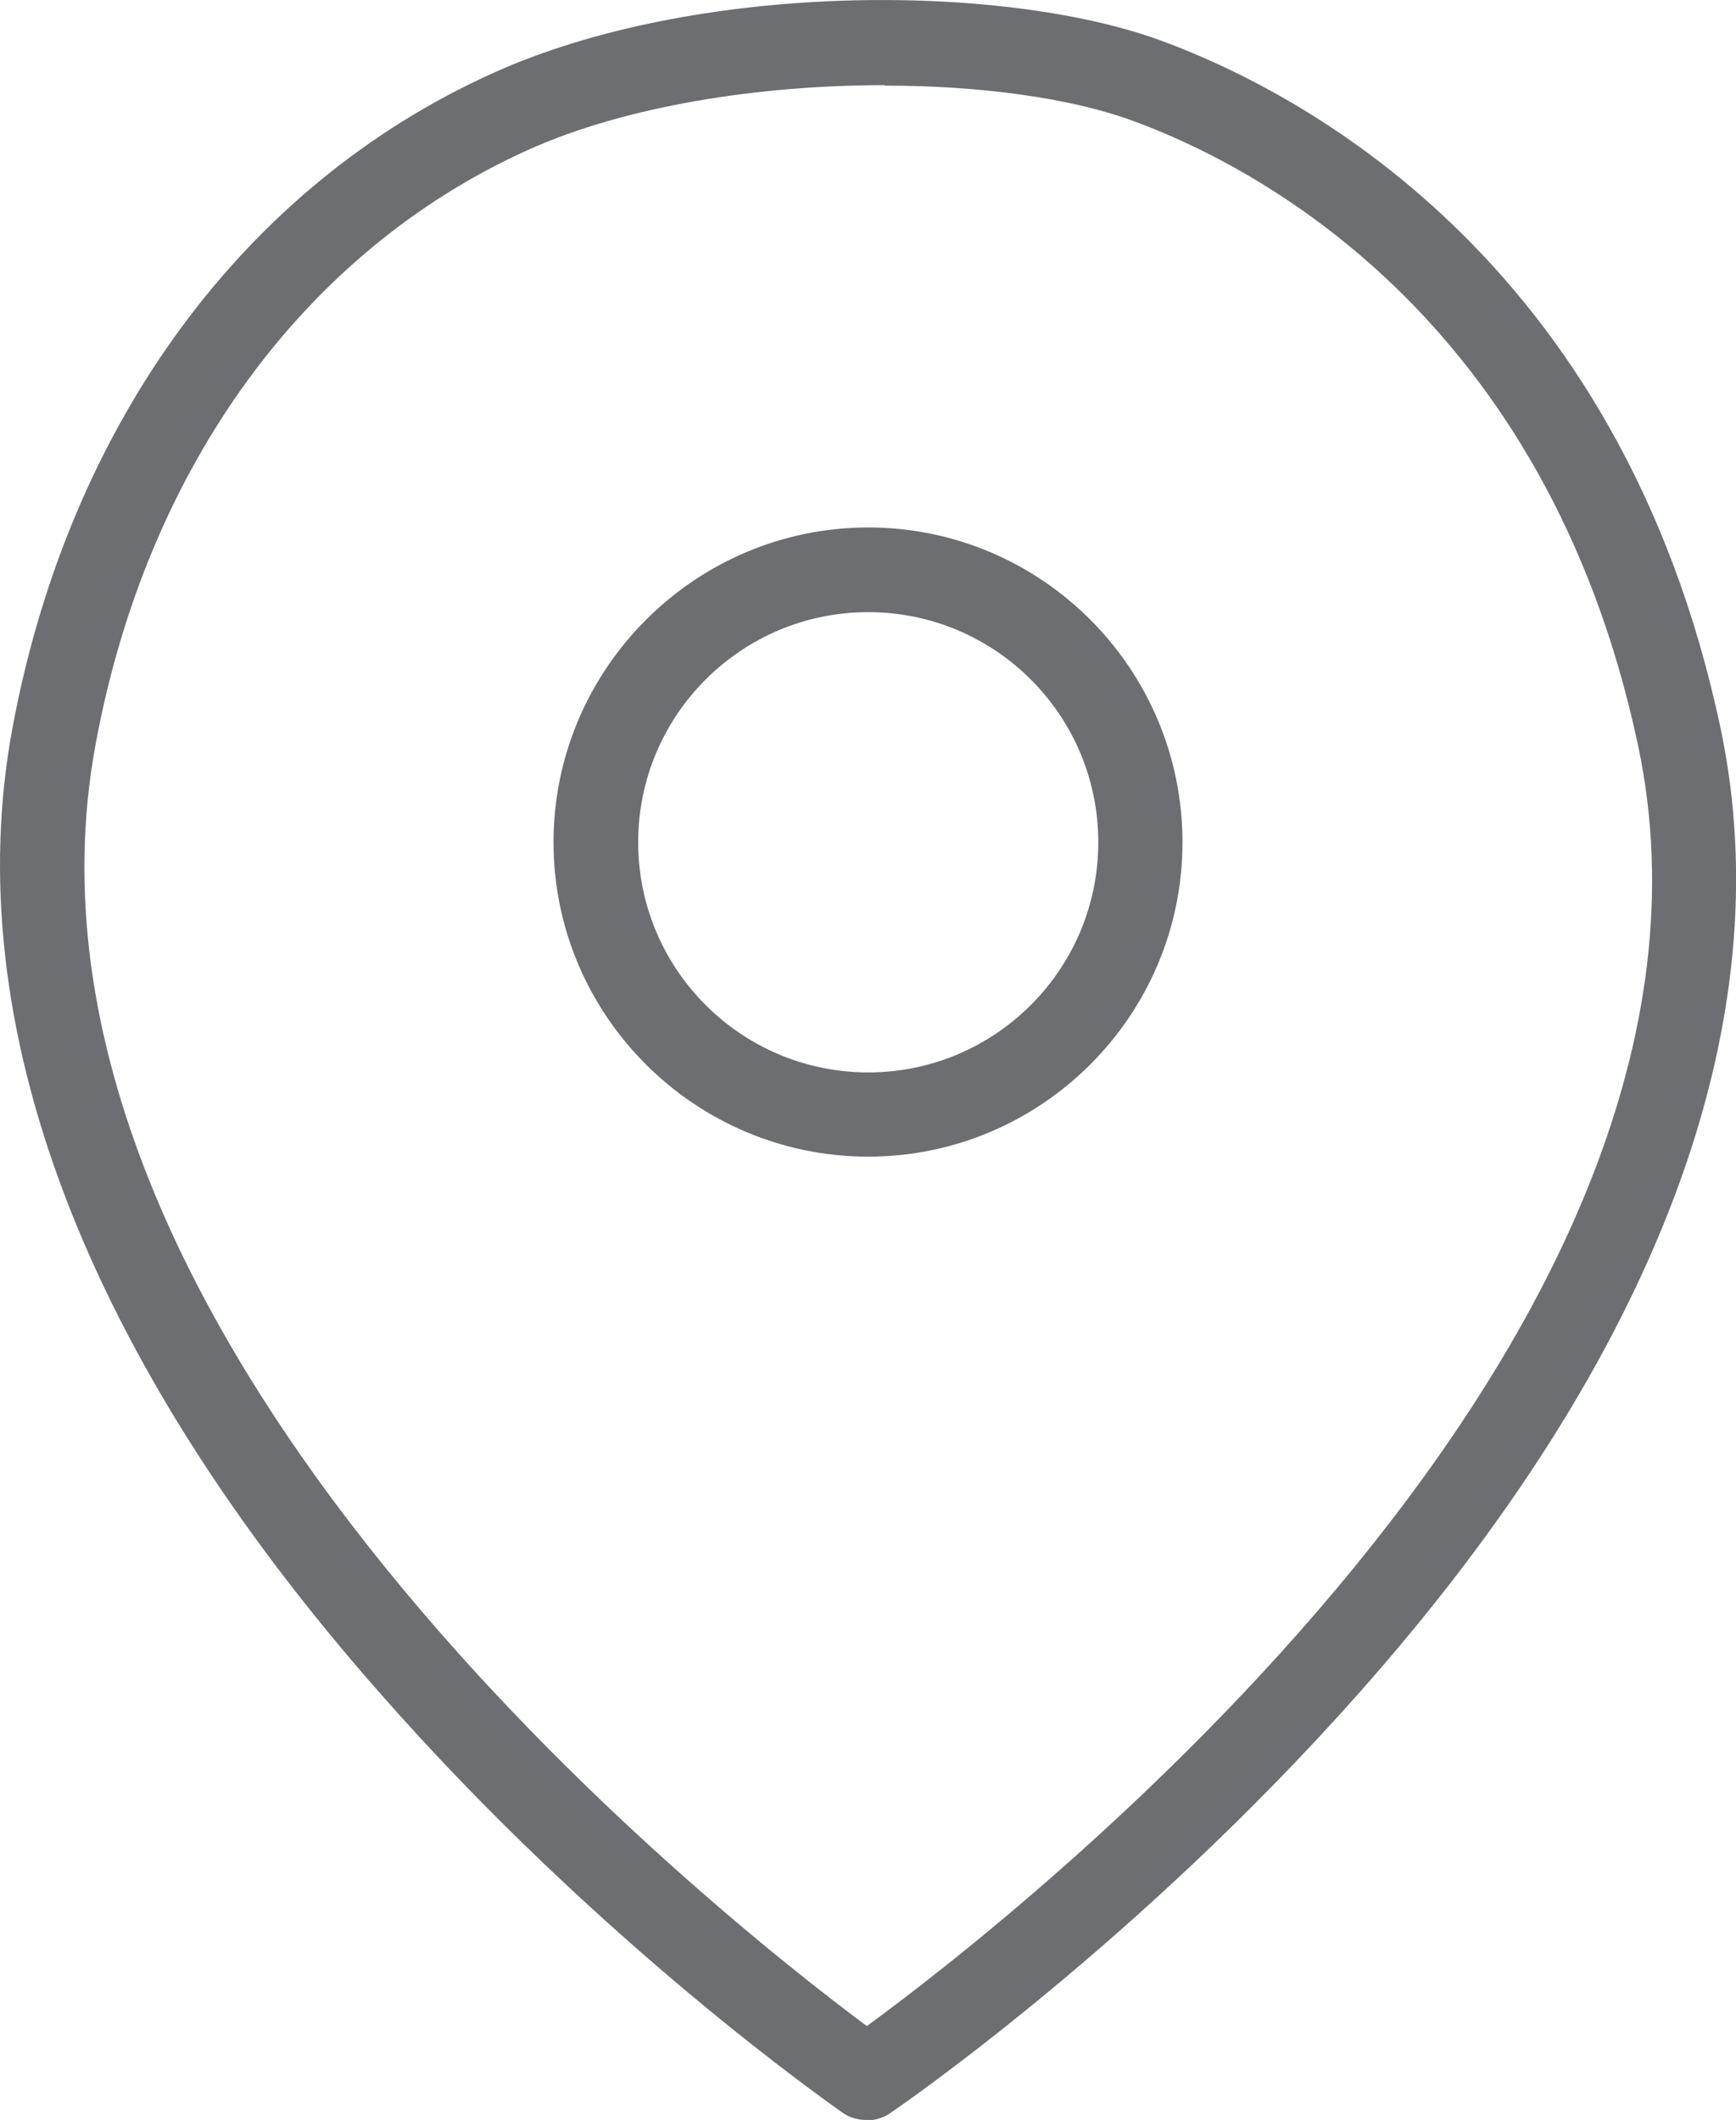
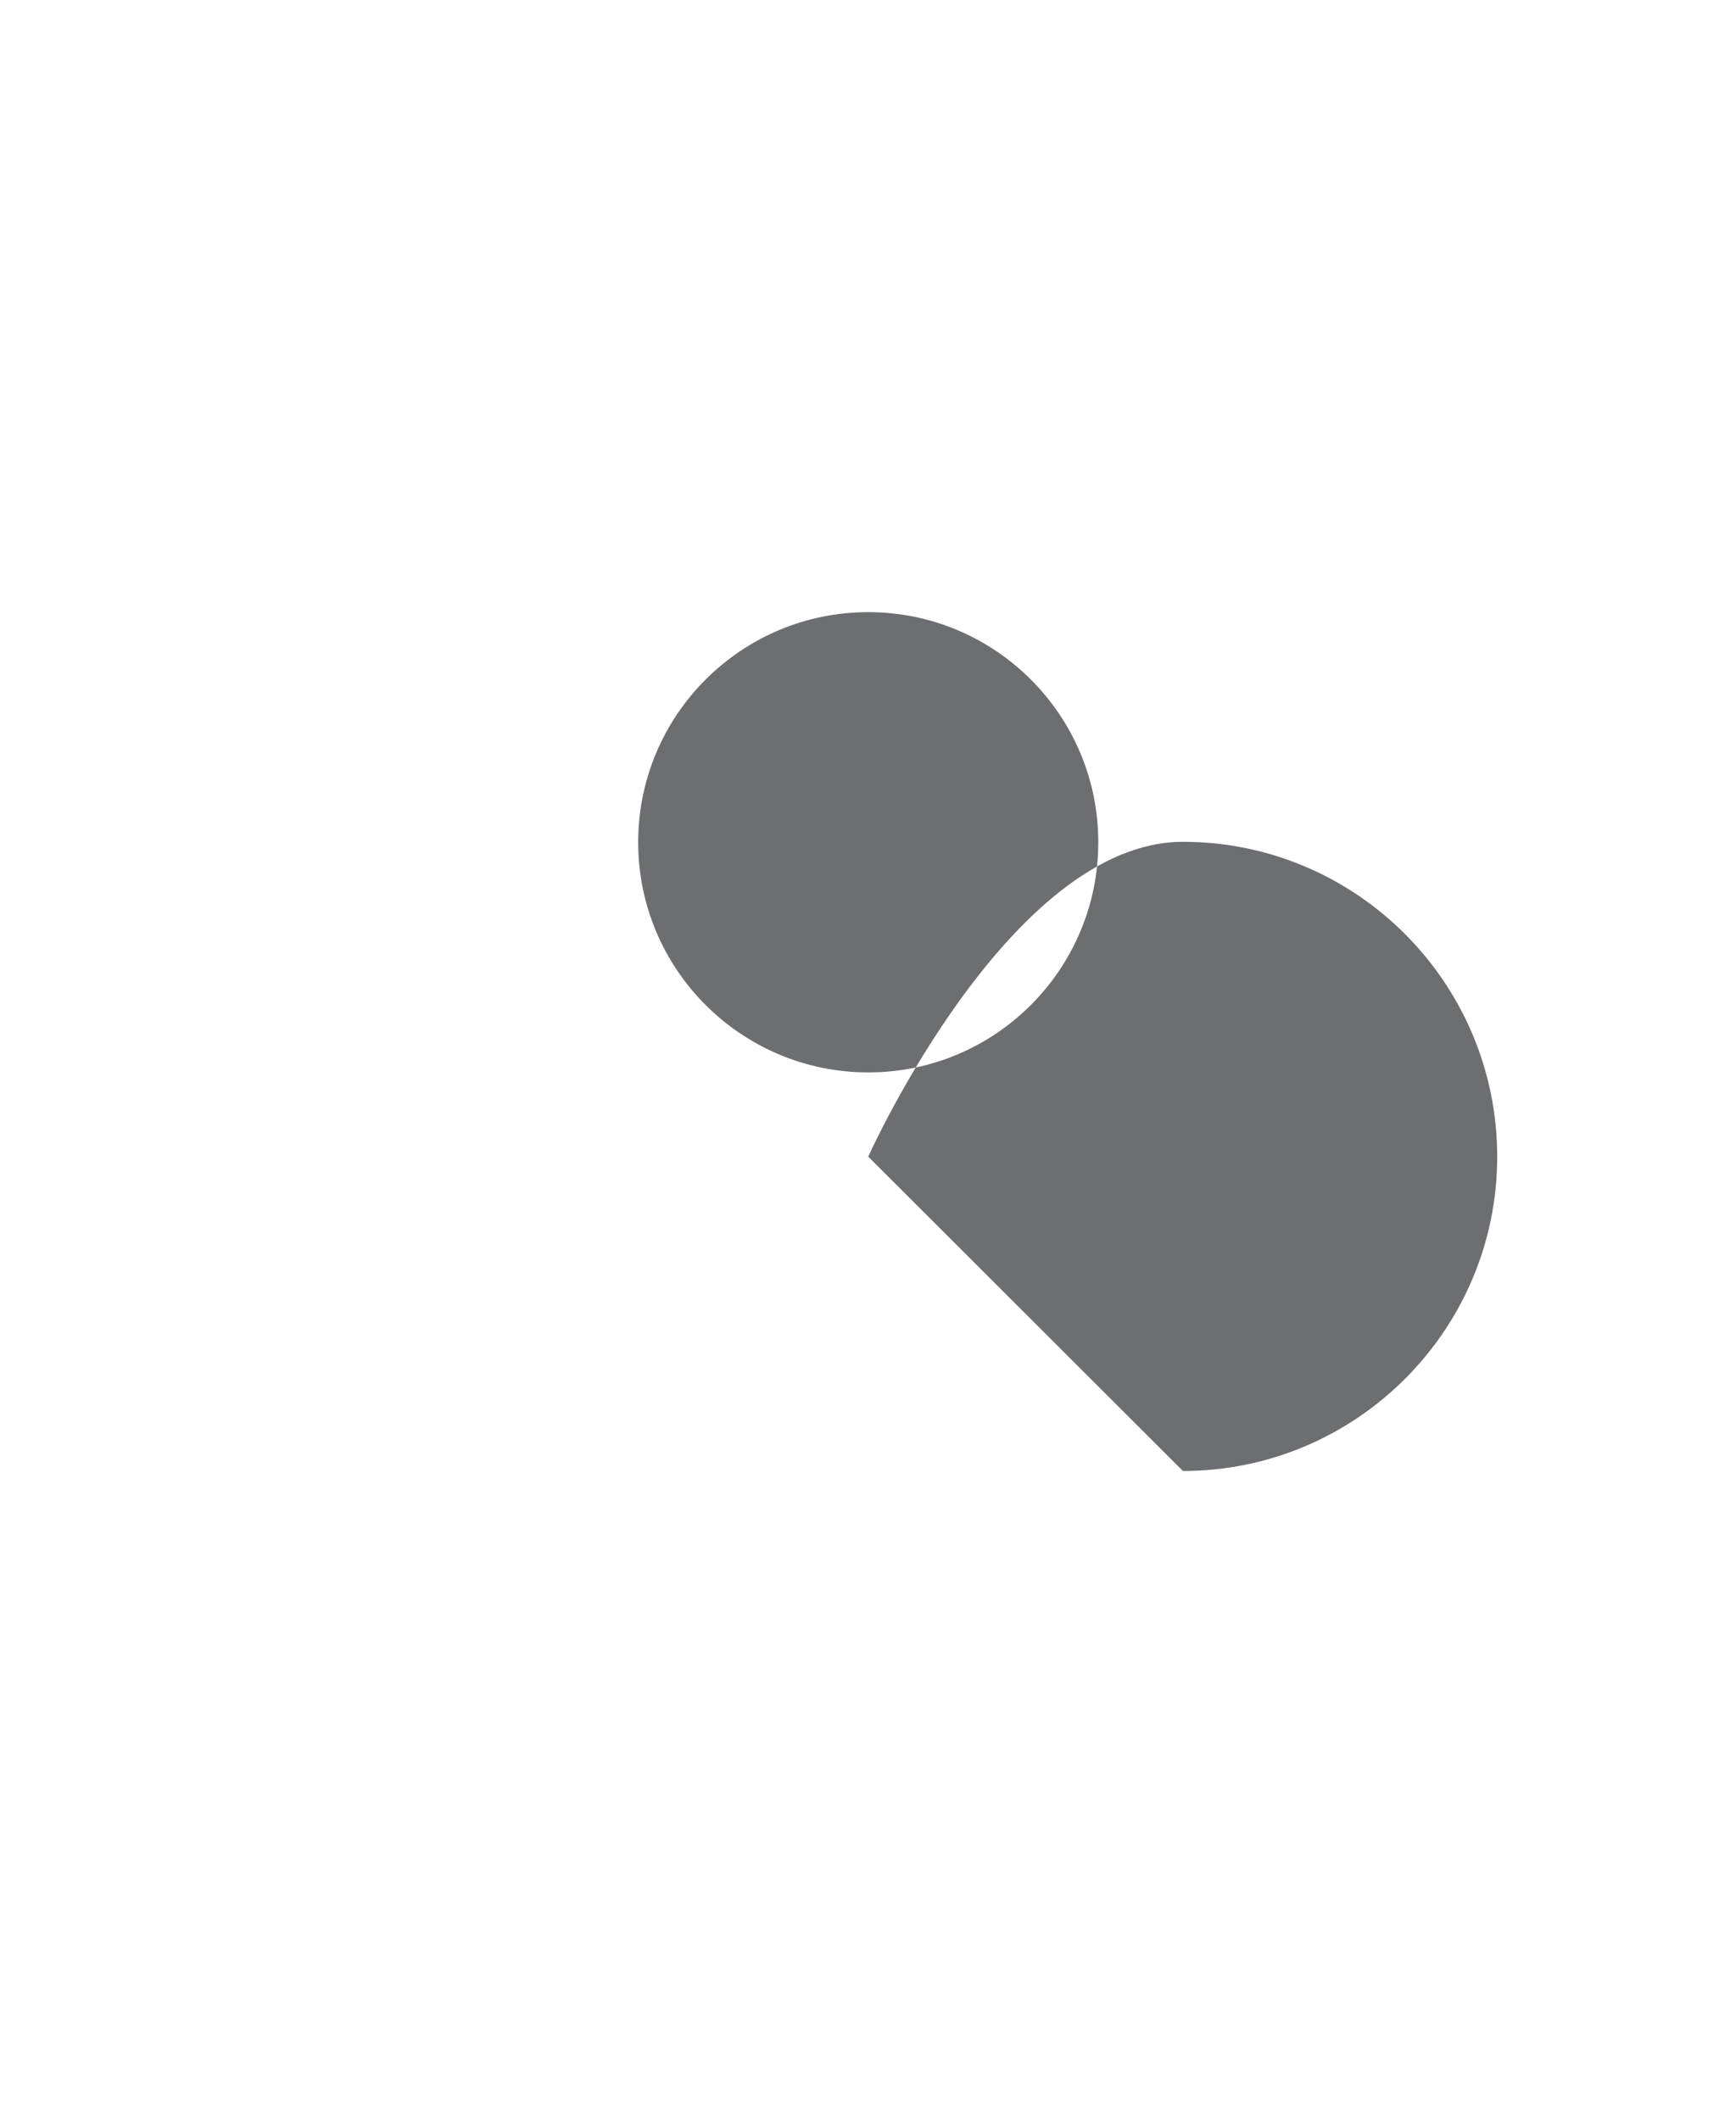
<svg xmlns="http://www.w3.org/2000/svg" id="Layer_1" version="1.1" viewBox="0 0 37.73 46.06">
  <defs>
    <style>
      .st0 {
        fill: #6d6e71;
      }
    </style>
  </defs>
-   <path class="st0" d="M18.83,46.06c-.18,0-.37-.05-.52-.16-.21-.15-5.26-3.66-10.04-9.1C1.84,29.51-.92,22.25.27,15.82,1.5,9.21,5.3,4.03,10.71,1.59,15.11-.4,21.75-.38,25.2.87c2.94,1.07,10.01,4.67,12.19,14.93h0c1.36,6.4-1.35,13.65-7.85,20.98-4.83,5.45-9.97,8.98-10.19,9.13-.16.11-.34.16-.52.16ZM19.23,1.85c-2.69,0-5.61.44-7.76,1.41C6.62,5.45,3.19,10.15,2.08,16.16c-2.41,12.94,13.64,25.54,16.76,27.86,3.16-2.31,19.49-14.98,16.76-27.83-1.99-9.36-8.37-12.62-11.02-13.58-1.33-.48-3.27-.75-5.35-.75Z" />
-   <path class="st0" d="M18.87,25.13c-3.77,0-6.84-3.07-6.84-6.83s3.07-6.84,6.84-6.84,6.83,3.07,6.83,6.84-3.07,6.83-6.83,6.83ZM18.87,13.3c-2.76,0-5,2.24-5,5s2.24,5,5,5,5-2.24,5-5-2.24-5-5-5Z" />
+   <path class="st0" d="M18.87,25.13s3.07-6.84,6.84-6.84,6.83,3.07,6.83,6.84-3.07,6.83-6.83,6.83ZM18.87,13.3c-2.76,0-5,2.24-5,5s2.24,5,5,5,5-2.24,5-5-2.24-5-5-5Z" />
</svg>